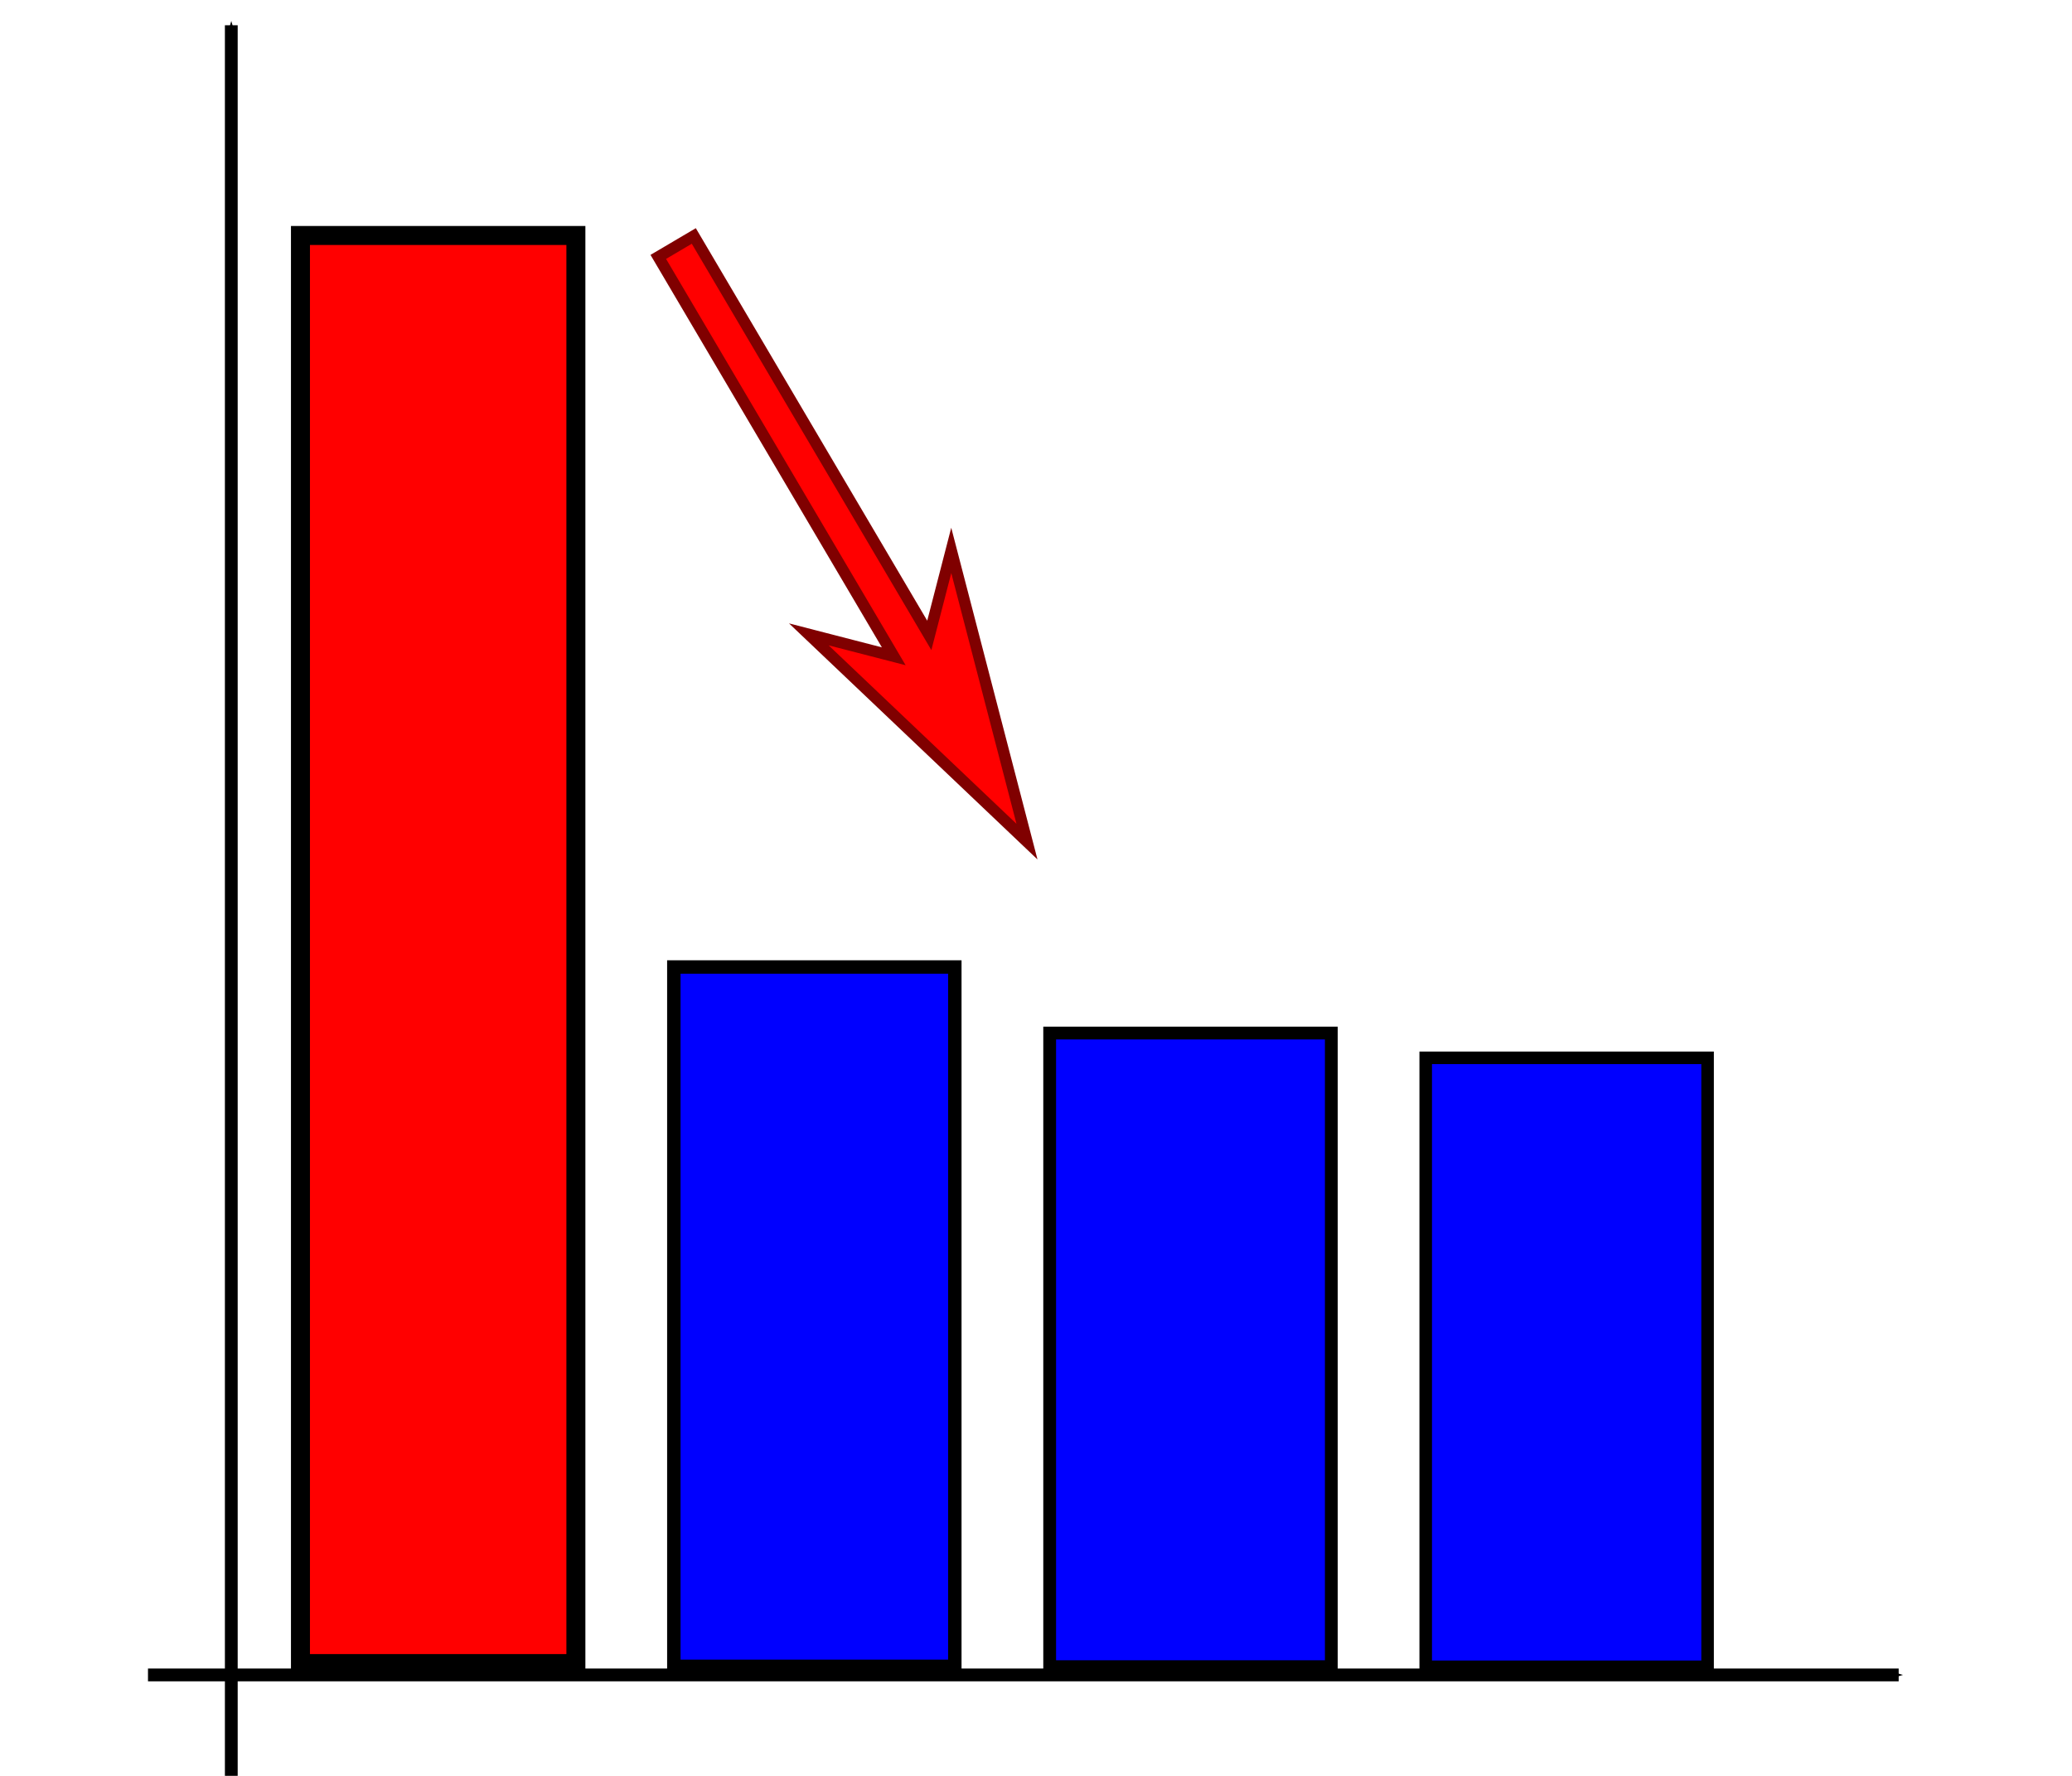
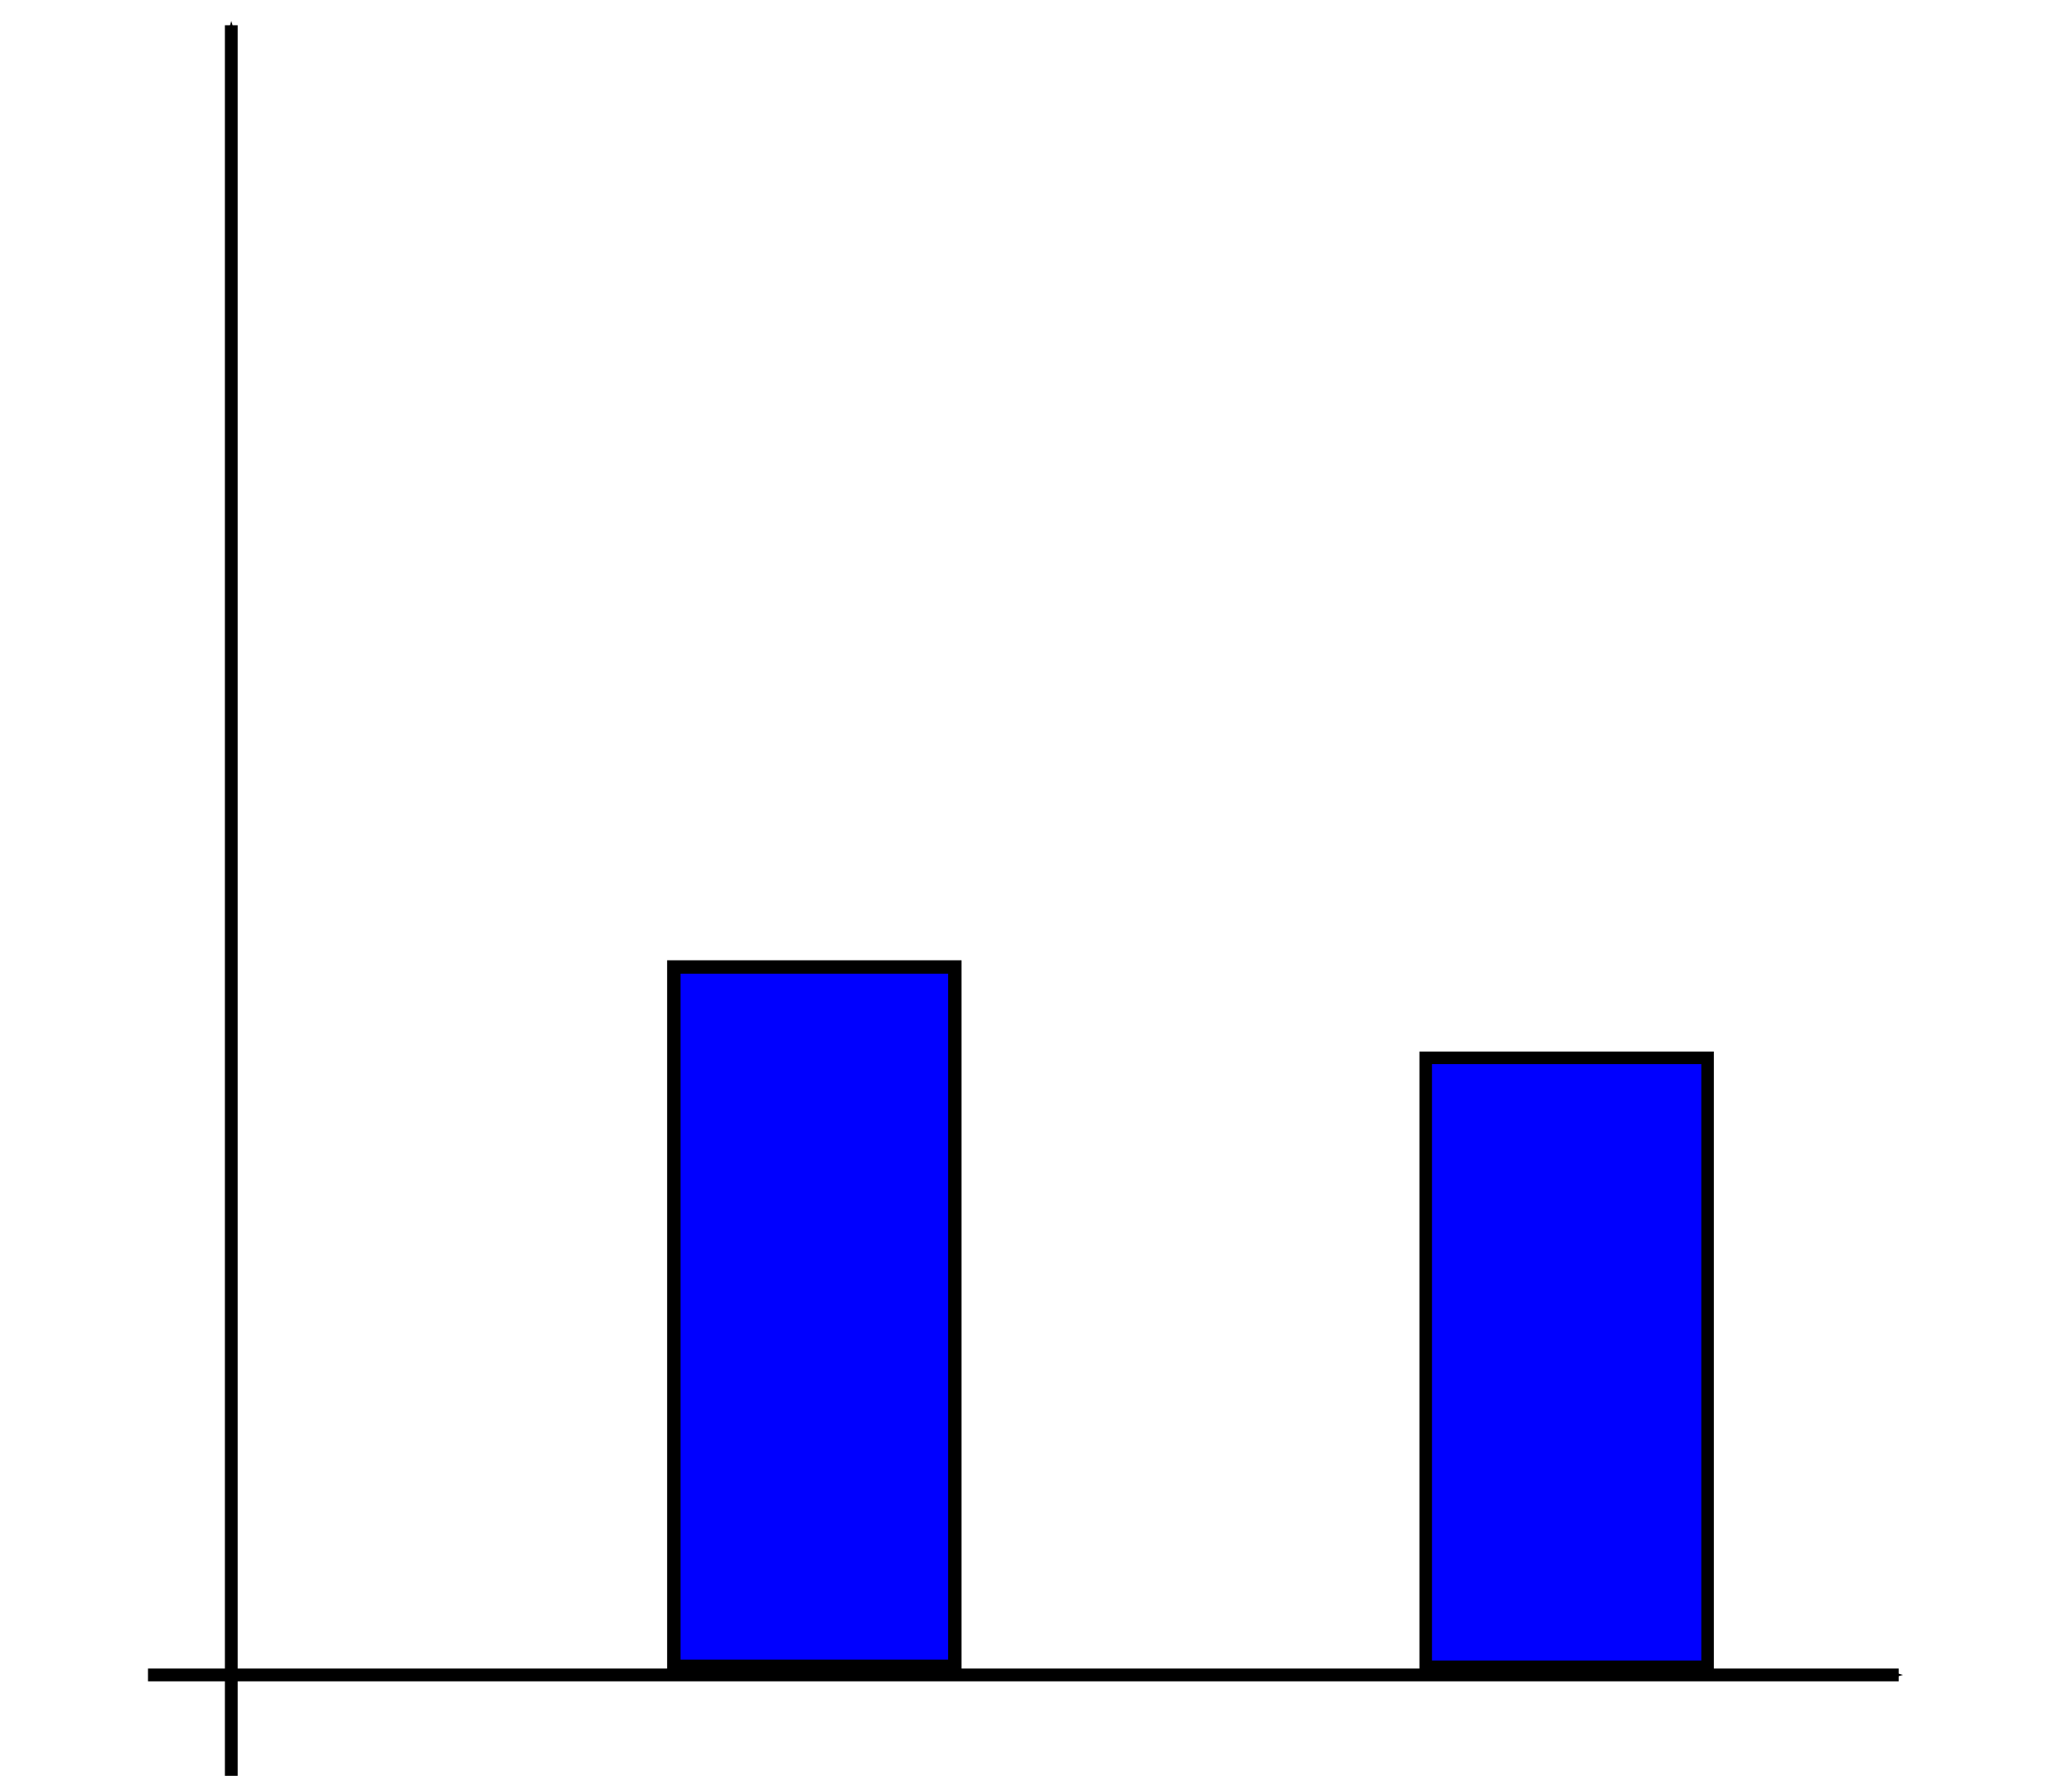
<svg xmlns="http://www.w3.org/2000/svg" xmlns:ns1="http://www.inkscape.org/namespaces/inkscape" xmlns:ns2="http://sodipodi.sourceforge.net/DTD/sodipodi-0.dtd" width="350" height="300" viewBox="0 0 350 300" version="1.1" id="svg8" ns1:version="1.3.2 (091e20e, 2023-11-25, custom)" ns2:docname="03779.svg" ns1:export-filename="03779.png" ns1:export-xdpi="96" ns1:export-ydpi="96">
  <defs id="defs2">
    <marker ns1:stockid="Arrow1Mend" orient="auto" refY="0" refX="0" id="Arrow1Mend" style="overflow:visible" ns1:isstock="true" ns1:collect="always">
      <path id="path826" d="M 0,0 5,-5 -12.5,0 5,5 Z" style="fill:#000000;fill-opacity:1;fill-rule:evenodd;stroke:#000000;stroke-width:1pt;stroke-opacity:1" transform="matrix(-0.4,0,0,-0.4,-4,0)" ns1:connector-curvature="0" />
    </marker>
    <marker ns1:isstock="true" style="overflow:visible" id="marker1135-7" refX="0" refY="0" orient="auto" ns1:stockid="Arrow1Mend">
      <path transform="matrix(-0.4,0,0,-0.4,-4,0)" style="fill:#000000;fill-opacity:1;fill-rule:evenodd;stroke:#000000;stroke-width:1pt;stroke-opacity:1" d="M 0,0 5,-5 -12.5,0 5,5 Z" id="path1133-0" ns1:connector-curvature="0" />
    </marker>
  </defs>
  <ns2:namedview id="base" pagecolor="#ffffff" bordercolor="#666666" borderopacity="1.0" ns1:pageopacity="0.0" ns1:pageshadow="2" ns1:zoom="1.8856181" ns1:cx="151.14408" ns1:cy="194.63114" ns1:document-units="px" ns1:current-layer="layer1" showgrid="false" ns1:snap-global="false" fit-margin-top="0" fit-margin-left="0" fit-margin-right="0" fit-margin-bottom="0" ns1:window-width="1920" ns1:window-height="991" ns1:window-x="-9" ns1:window-y="-9" ns1:window-maximized="1" ns1:showpageshadow="2" ns1:pagecheckerboard="0" ns1:deskcolor="#d1d1d1" />
  <g ns1:label="Ebene 1" ns1:groupmode="layer" id="layer1" transform="translate(-21.167,18.11)">
    <g id="g2">
      <g id="g1451" transform="matrix(1.854,0,0,1.854,6.921,168.297)">
        <path style="fill:none;stroke:#000000;stroke-width:1.165;stroke-linecap:butt;stroke-linejoin:miter;stroke-miterlimit:4;stroke-dasharray:none;stroke-opacity:1;marker-end:url(#Arrow1Mend)" d="M 21.167,52.071 H 180.673" id="path815" ns1:connector-curvature="0" />
        <path ns1:connector-curvature="0" id="path1131" d="M 28.757,61.265 V -98.241" style="fill:none;stroke:#000000;stroke-width:1.165;stroke-linecap:butt;stroke-linejoin:miter;stroke-miterlimit:4;stroke-dasharray:none;stroke-opacity:1;marker-end:url(#marker1135-7)" />
      </g>
      <rect style="fill:#0000ff;fill-opacity:1;stroke:#000000;stroke-width:2.267;stroke-miterlimit:4;stroke-dasharray:none;stroke-dashoffset:0;stroke-opacity:1" id="rect1455" width="47.466" height="118.145" x="134.99" y="145.244" />
      <g id="g1" transform="matrix(-1,0,0,1,508.067,0)">
-         <rect y="156.403" x="-309.59" height="107.039" width="47.573" id="rect1453" style="fill:#0000ff;fill-opacity:1;stroke:#000000;stroke-width:2.16;stroke-miterlimit:4;stroke-dasharray:none;stroke-dashoffset:0;stroke-opacity:1" transform="scale(-1,1)" />
-       </g>
+         </g>
      <rect y="160.588" x="-309.611" height="102.875" width="47.614" id="rect1457" style="fill:#0000ff;fill-opacity:1;stroke:#000000;stroke-width:2.119;stroke-miterlimit:4;stroke-dasharray:none;stroke-dashoffset:0;stroke-opacity:1" transform="scale(-1,1)" />
-       <rect style="fill:#ff0000;fill-opacity:1;stroke:#000000;stroke-width:3.207;stroke-miterlimit:4;stroke-dasharray:none;stroke-dashoffset:0;stroke-opacity:1" id="rect1459" width="46.526" height="241.249" x="-118.445" y="21.67" transform="scale(-1,1)" />
-       <path ns1:connector-curvature="0" d="m 157.794,89.054 14.345,3.704 -39.776,-67.47 6,-3.538 39.779,67.476 3.71,-14.357 12.79,49.196 z" style="color:#000000;font-style:normal;font-variant:normal;font-weight:normal;font-stretch:normal;font-size:medium;line-height:normal;font-family:sans-serif;font-variant-ligatures:normal;font-variant-position:normal;font-variant-caps:normal;font-variant-numeric:normal;font-variant-alternates:normal;font-feature-settings:normal;text-indent:0;text-align:start;text-decoration:none;text-decoration-line:none;text-decoration-style:solid;text-decoration-color:#000000;letter-spacing:normal;word-spacing:normal;text-transform:none;writing-mode:lr-tb;direction:ltr;text-orientation:mixed;dominant-baseline:auto;baseline-shift:baseline;text-anchor:start;white-space:normal;shape-padding:0;clip-rule:nonzero;display:inline;overflow:visible;visibility:visible;isolation:auto;mix-blend-mode:normal;color-interpolation:sRGB;color-interpolation-filters:linearRGB;solid-color:#000000;solid-opacity:1;vector-effect:none;fill:#ff0000;fill-opacity:1;fill-rule:nonzero;stroke:#800000;stroke-width:1.921;stroke-linecap:butt;stroke-linejoin:miter;stroke-miterlimit:4;stroke-dasharray:none;stroke-dashoffset:0;stroke-opacity:1;color-rendering:auto;image-rendering:auto;shape-rendering:auto;text-rendering:auto;enable-background:accumulate" id="path872" />
    </g>
  </g>
</svg>